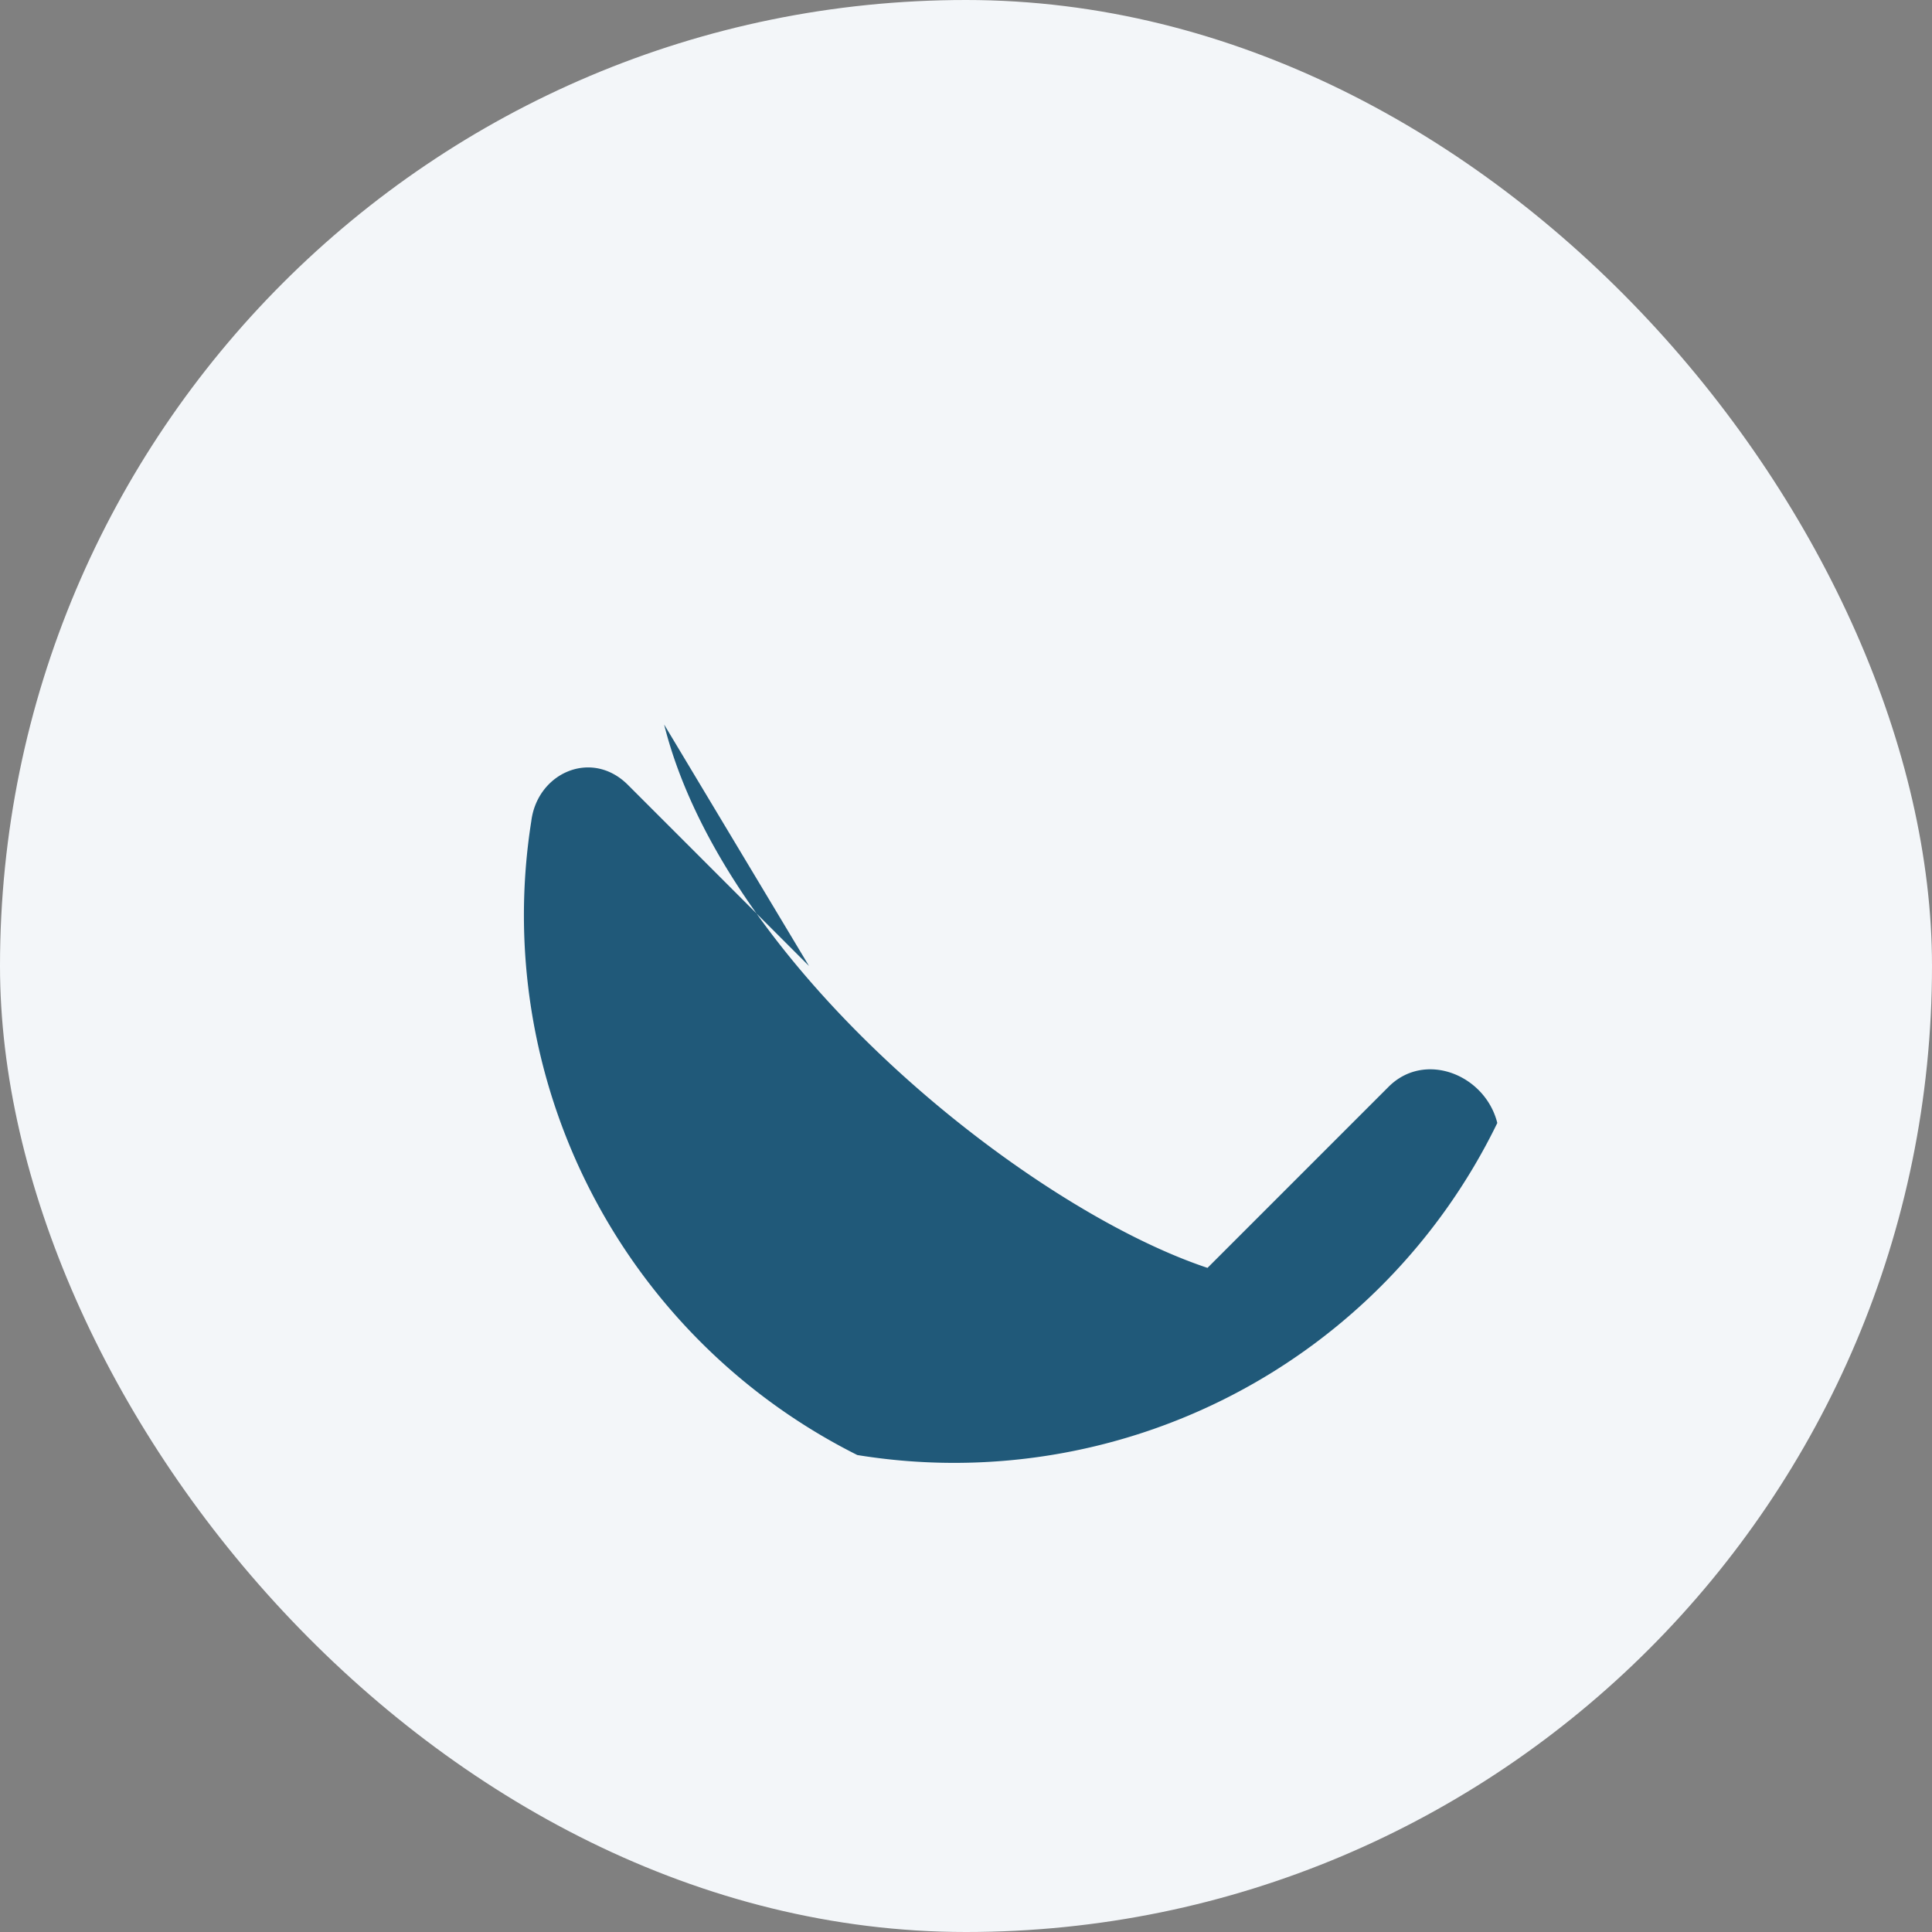
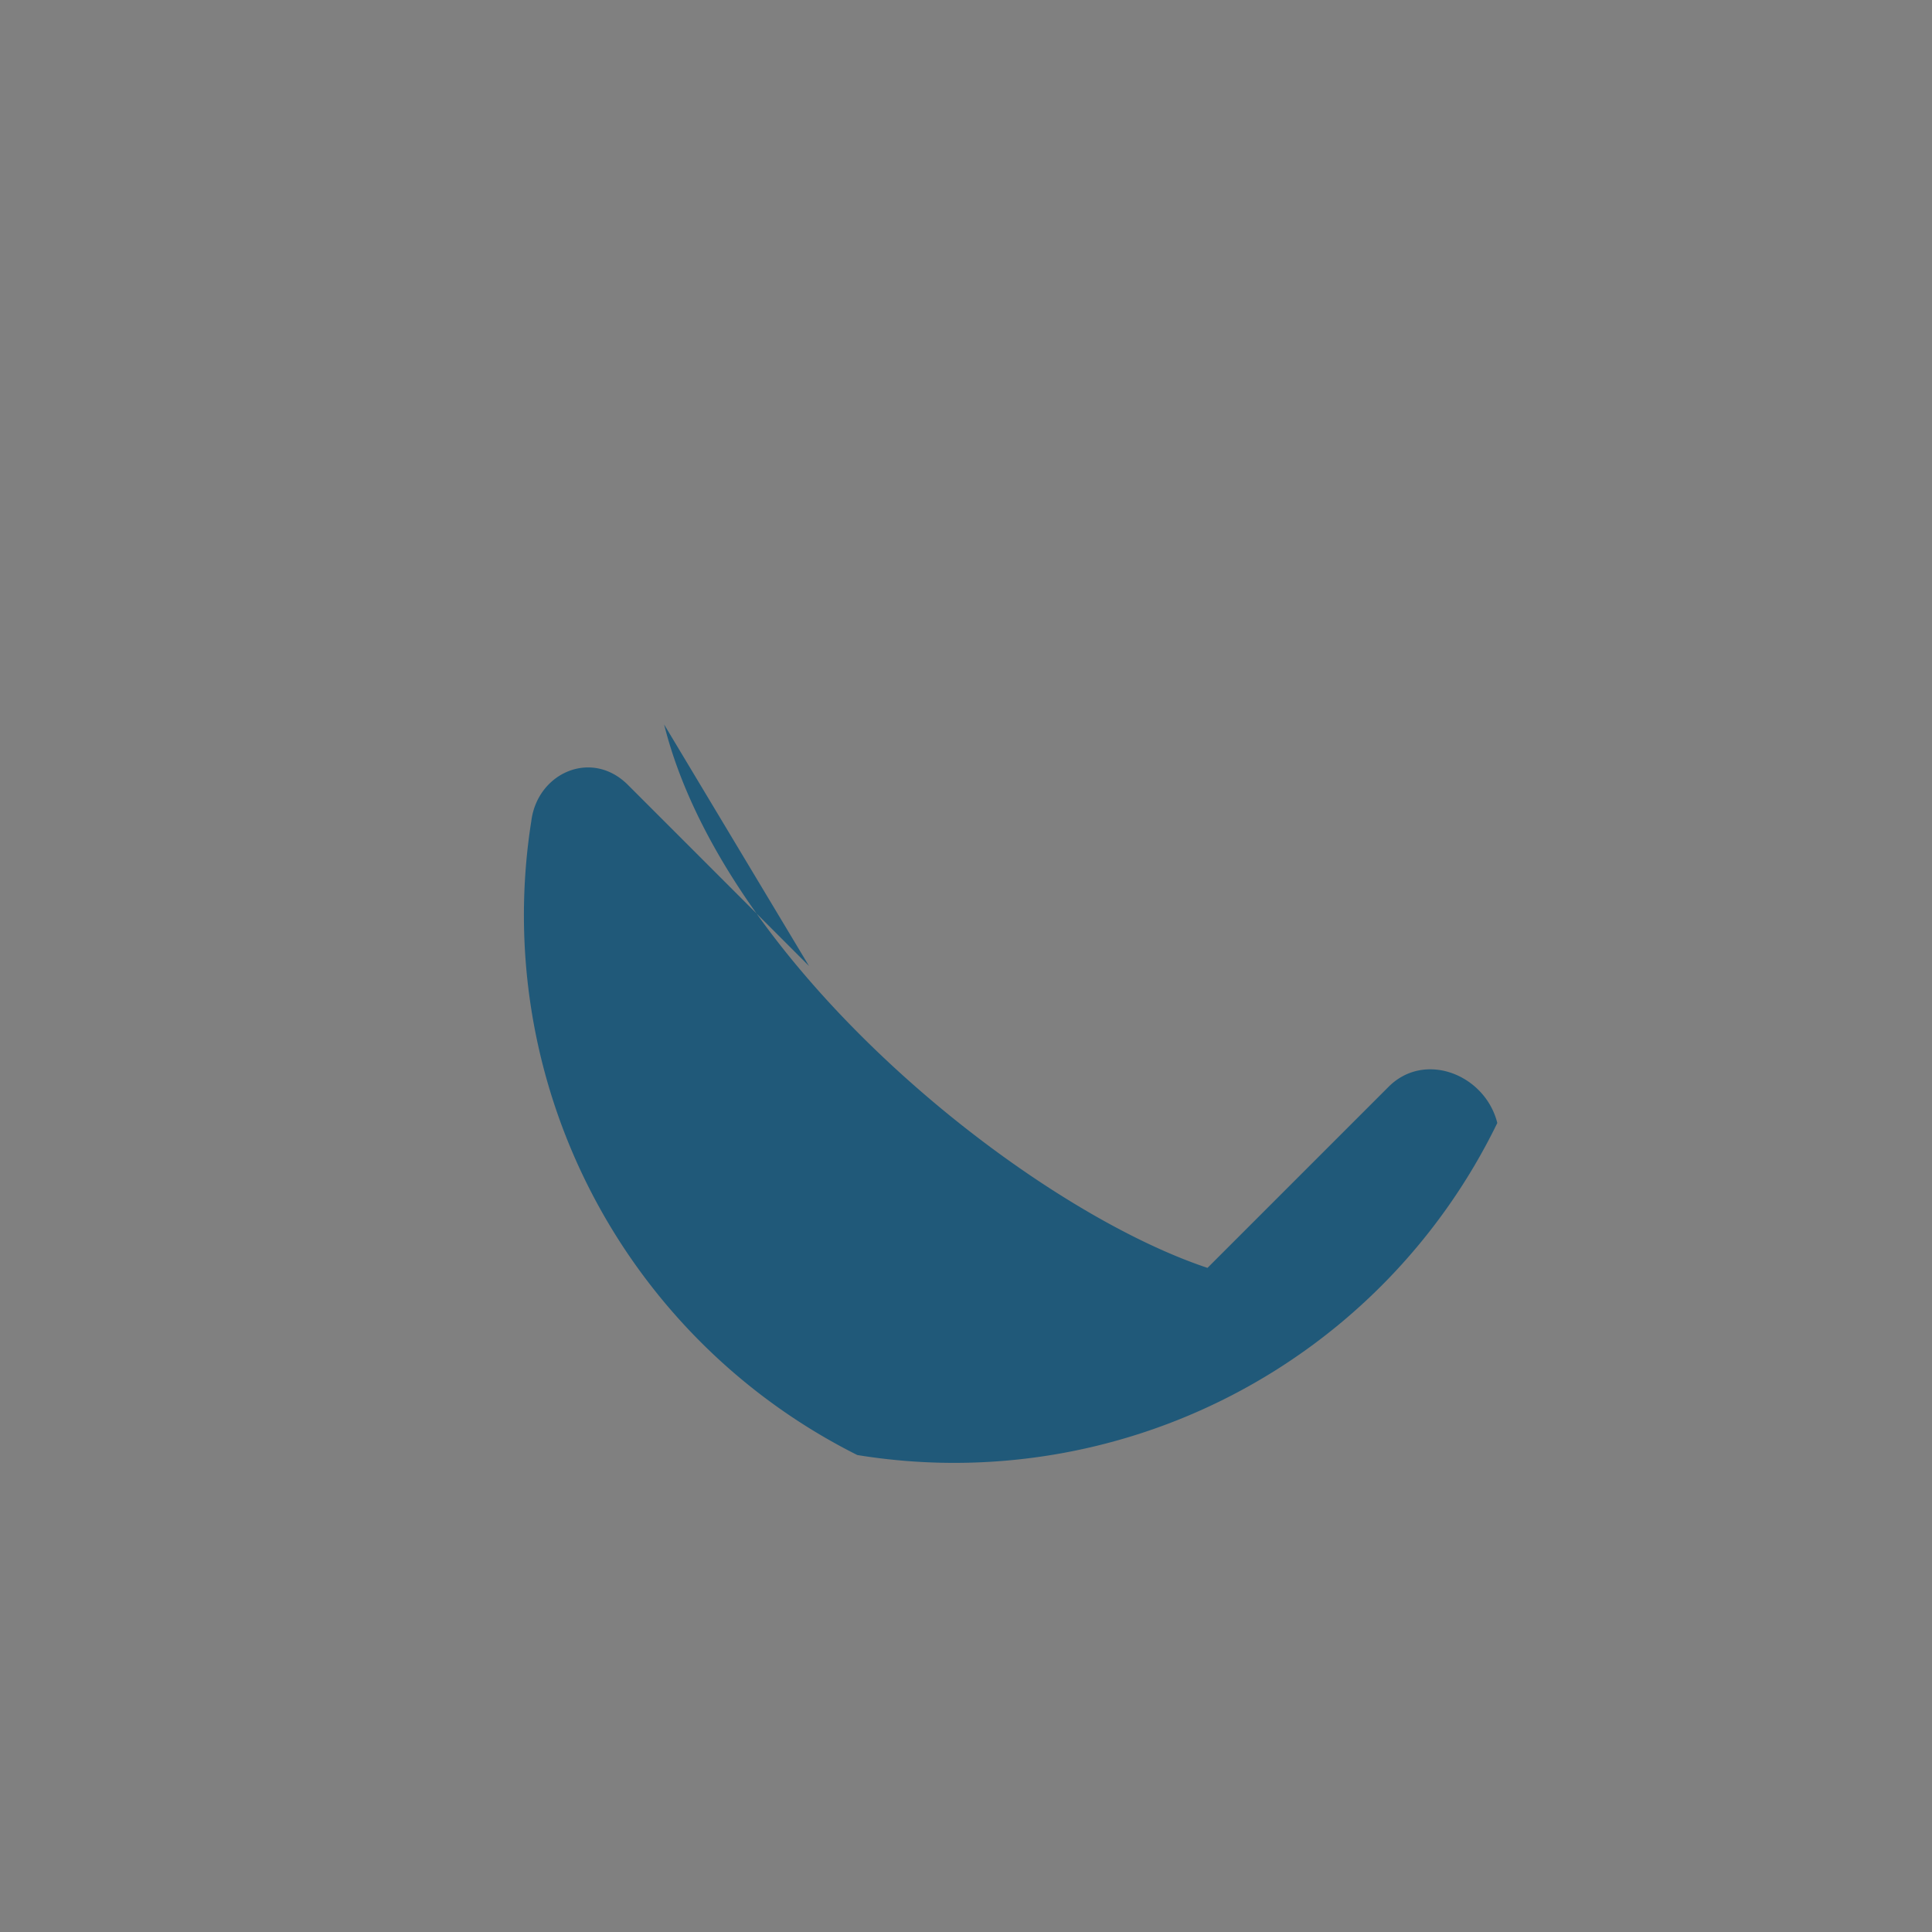
<svg xmlns="http://www.w3.org/2000/svg" width="32" height="32" viewBox="0 0 32 32">
  <rect x="0" y="0" width="32" height="32" fill="#808080" stroke="none" />
-   <rect width="32" height="32" rx="16" fill="#F3F6F9" />
-   <path d="M11 12c1 4 6 8 9 9l3-3c.6-.6 1.6-.2 1.8.6a10 10 0 01-10.6 5.5 10 10 0 01-5.4-10.5c.1-.8 1-1.2 1.6-.6l3 3z" fill="#205979" />
+   <path d="M11 12c1 4 6 8 9 9l3-3c.6-.6 1.6-.2 1.8.6a10 10 0 01-10.6 5.5 10 10 0 01-5.4-10.5c.1-.8 1-1.2 1.6-.6l3 3" fill="#205979" />
</svg>